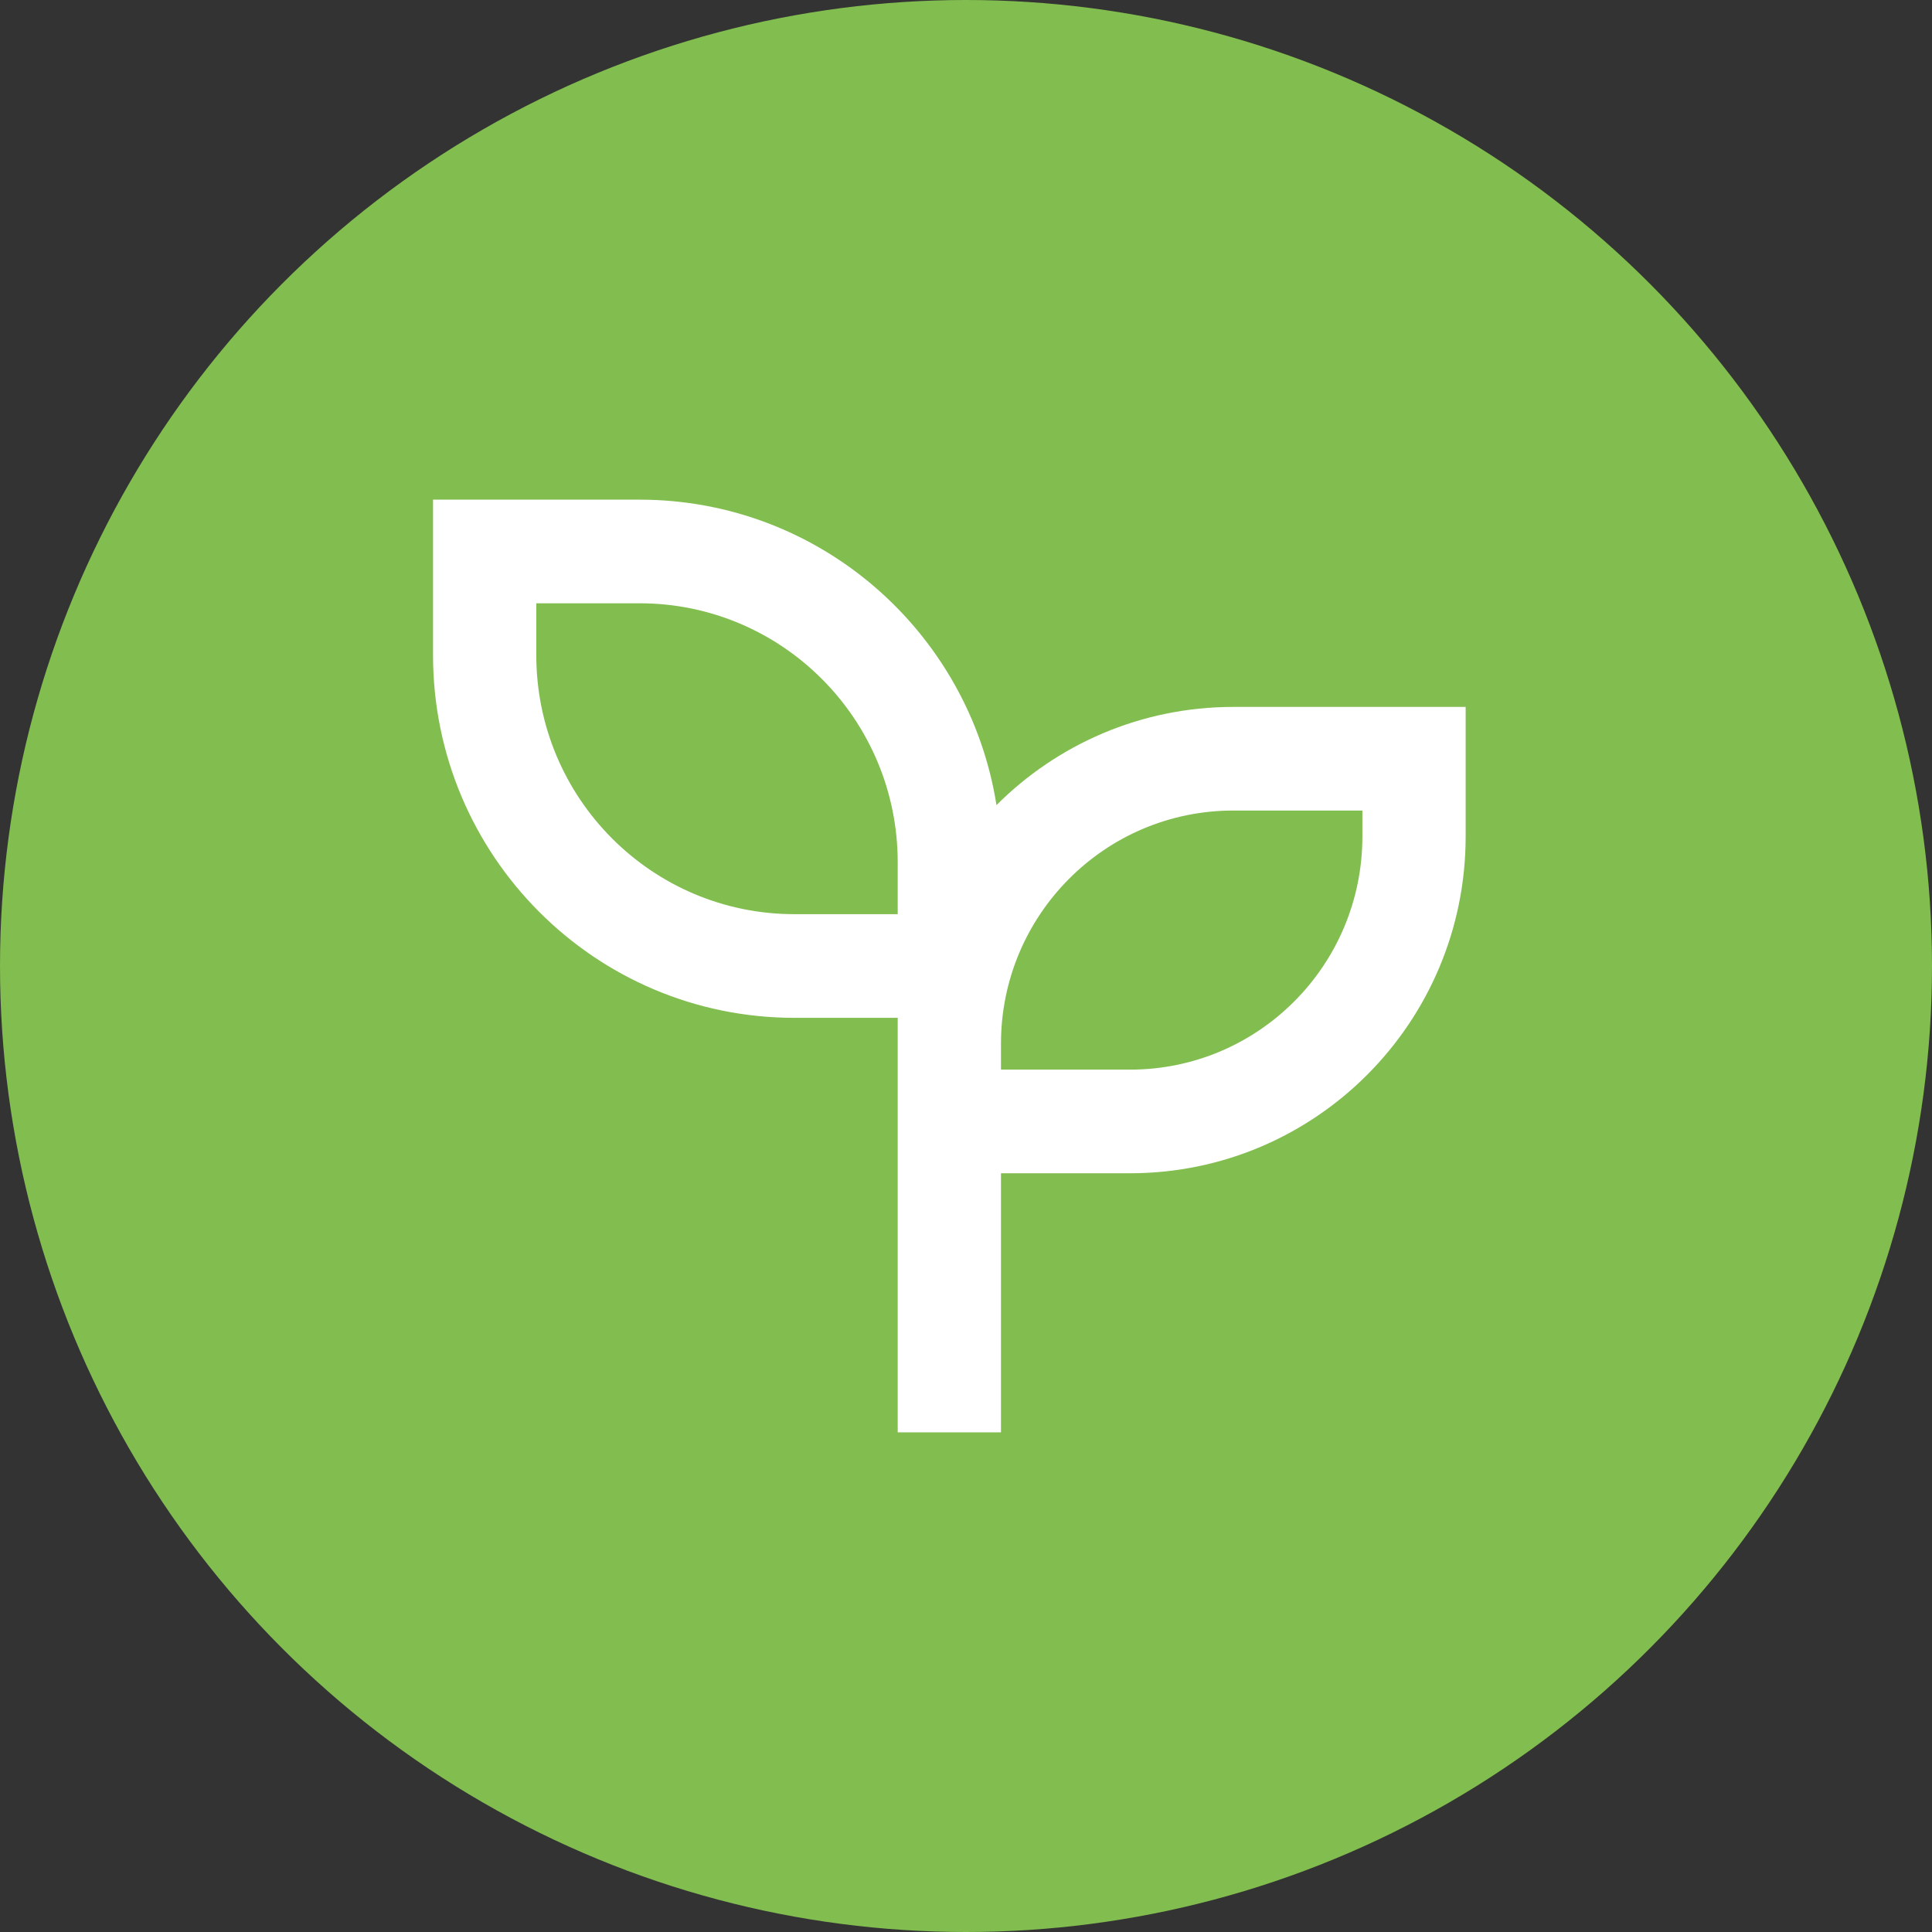
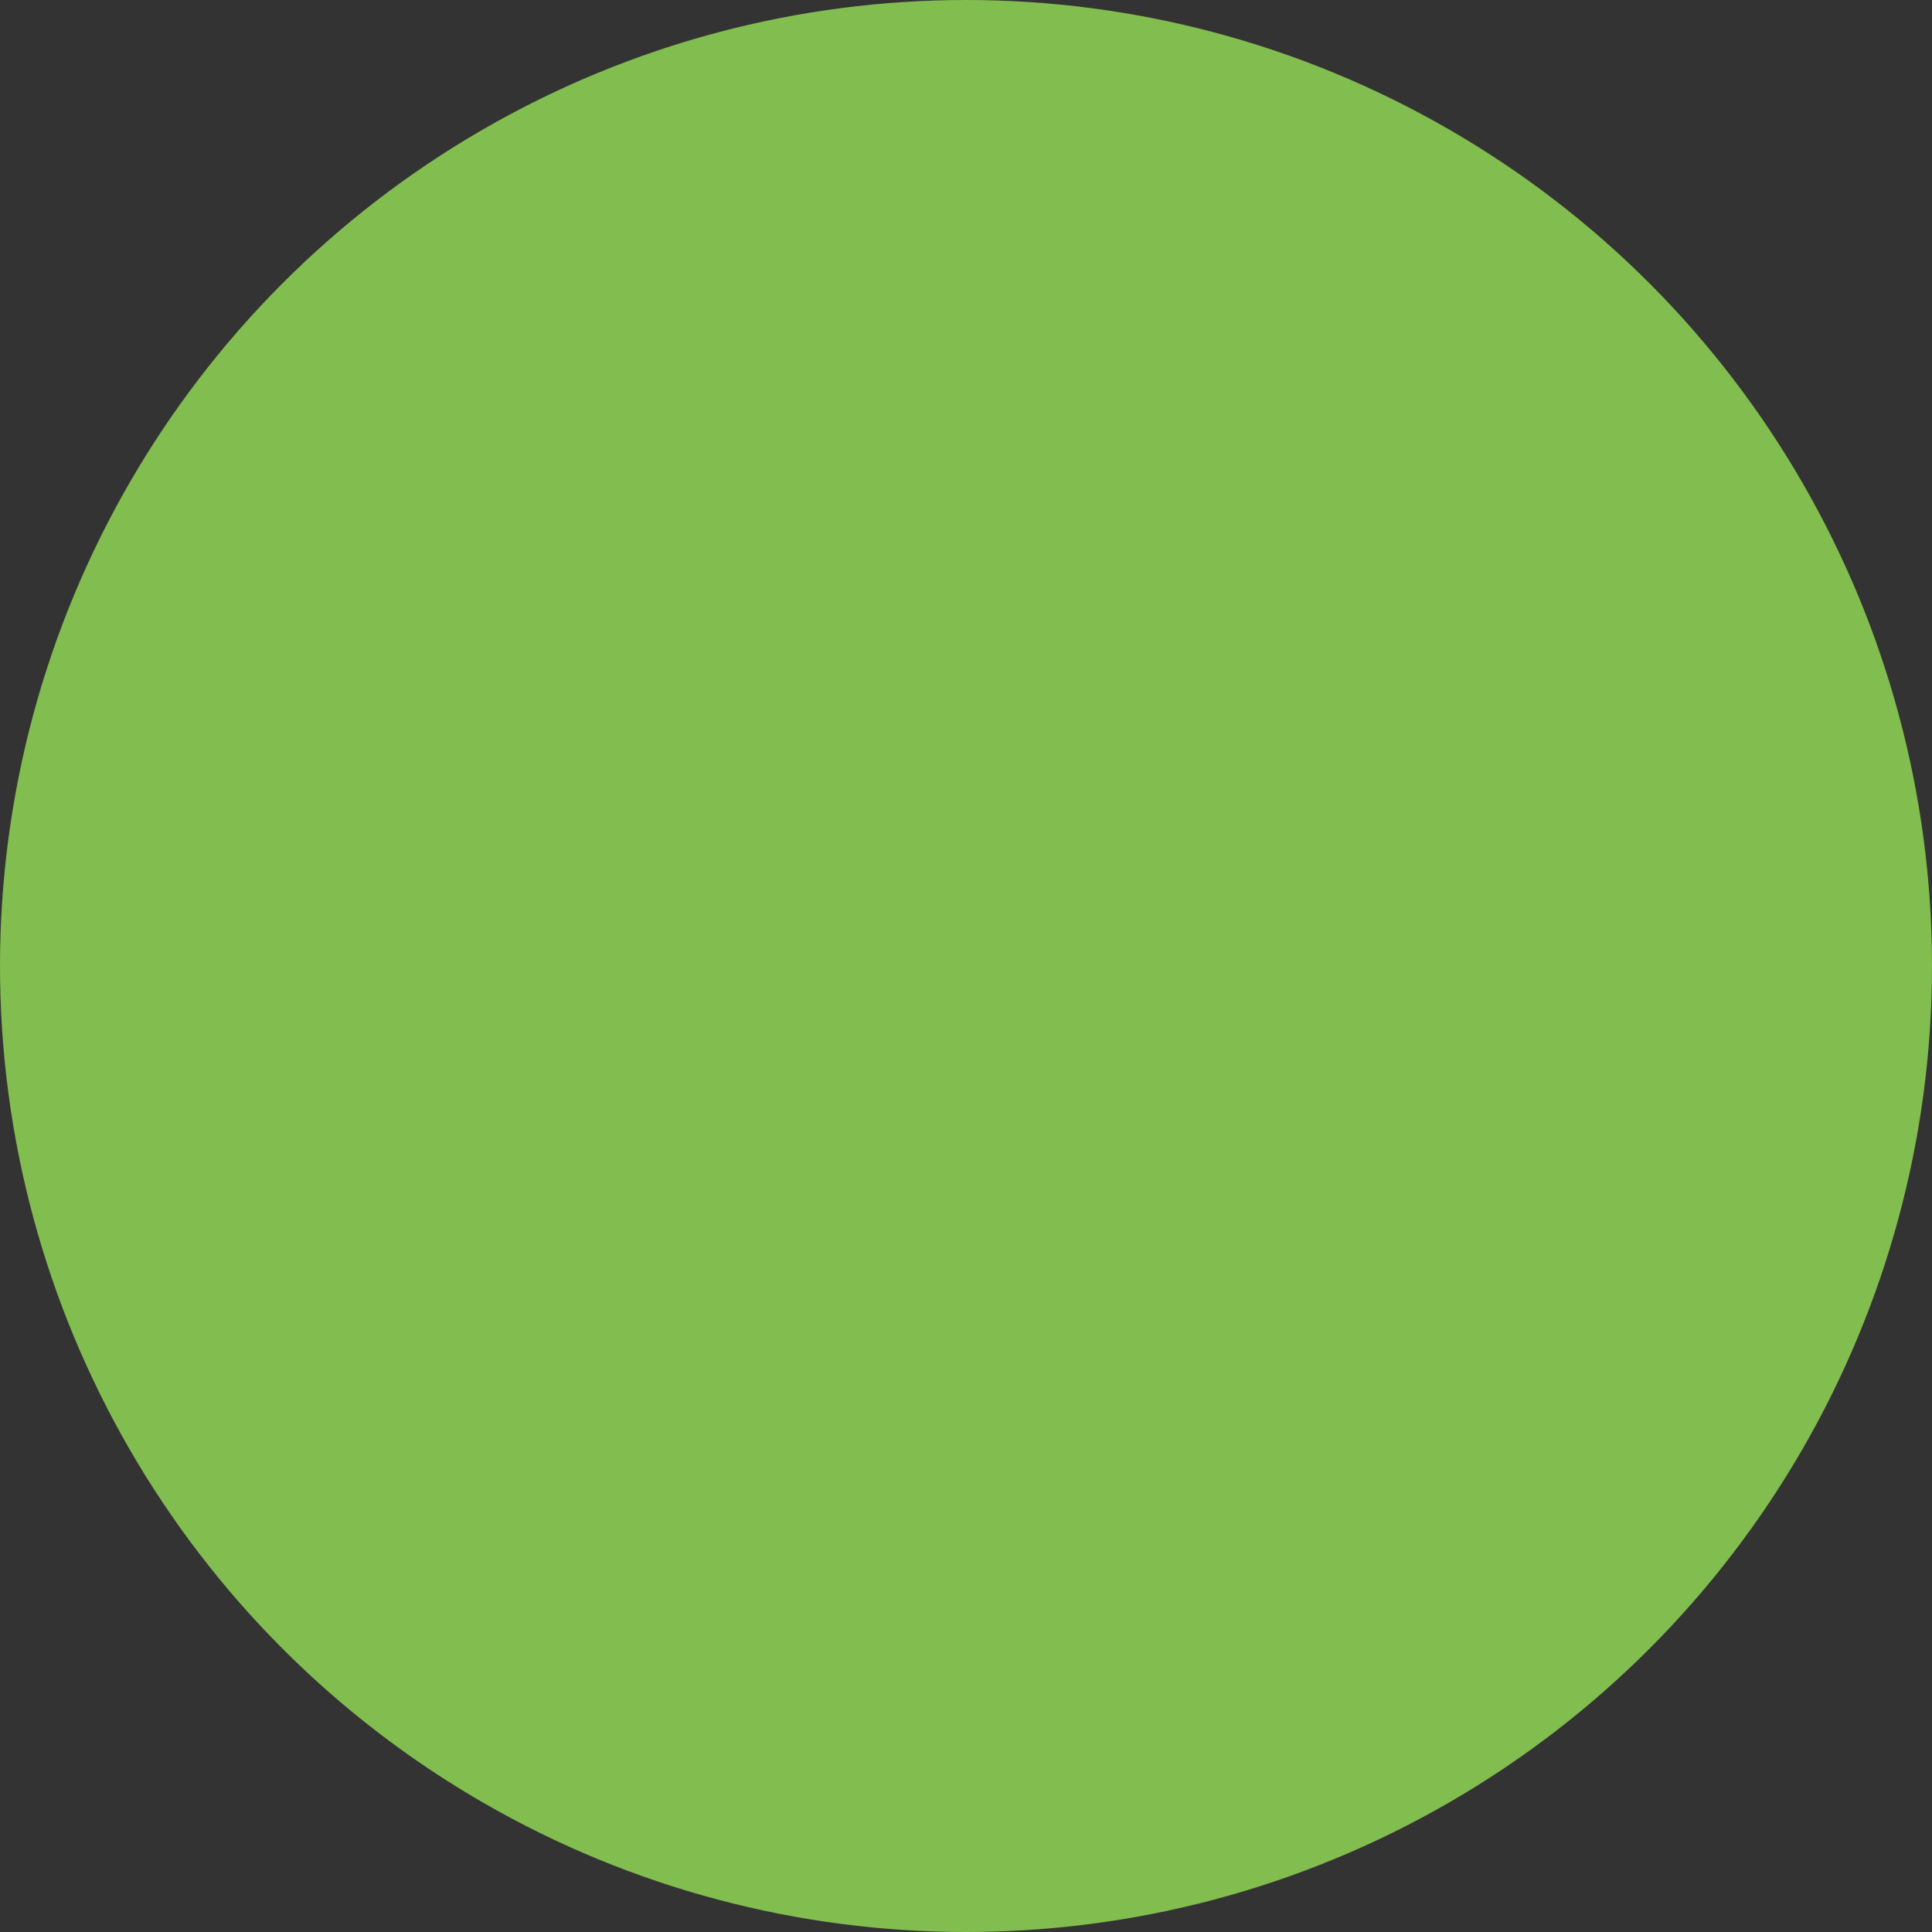
<svg xmlns="http://www.w3.org/2000/svg" width="58" height="58" viewBox="0 0 58 58" fill="none">
  <rect x="0" y="0" width="58" height="58" fill="#333333" stroke="none" />
  <circle cx="29" cy="29" r="29" fill="#82BD4F" />
-   <path d="M19.2 15C24.61 15 29.094 18.973 29.915 24.17C31.736 22.348 34.251 21.222 37.025 21.222H44V25.111C44 30.696 39.489 35.222 33.925 35.222H30.05V43H26.95V30.556H23.85C17.858 30.556 13 25.68 13 19.667V15H19.2ZM40.9 24.333H37.025C33.173 24.333 30.05 27.468 30.05 31.333V32.111H33.925C37.777 32.111 40.9 28.977 40.9 25.111V24.333ZM19.2 18.111H16.1V19.667C16.1 23.962 19.57 27.444 23.85 27.444H26.95V25.889C26.95 21.594 23.48 18.111 19.2 18.111Z" fill="white" />
</svg>